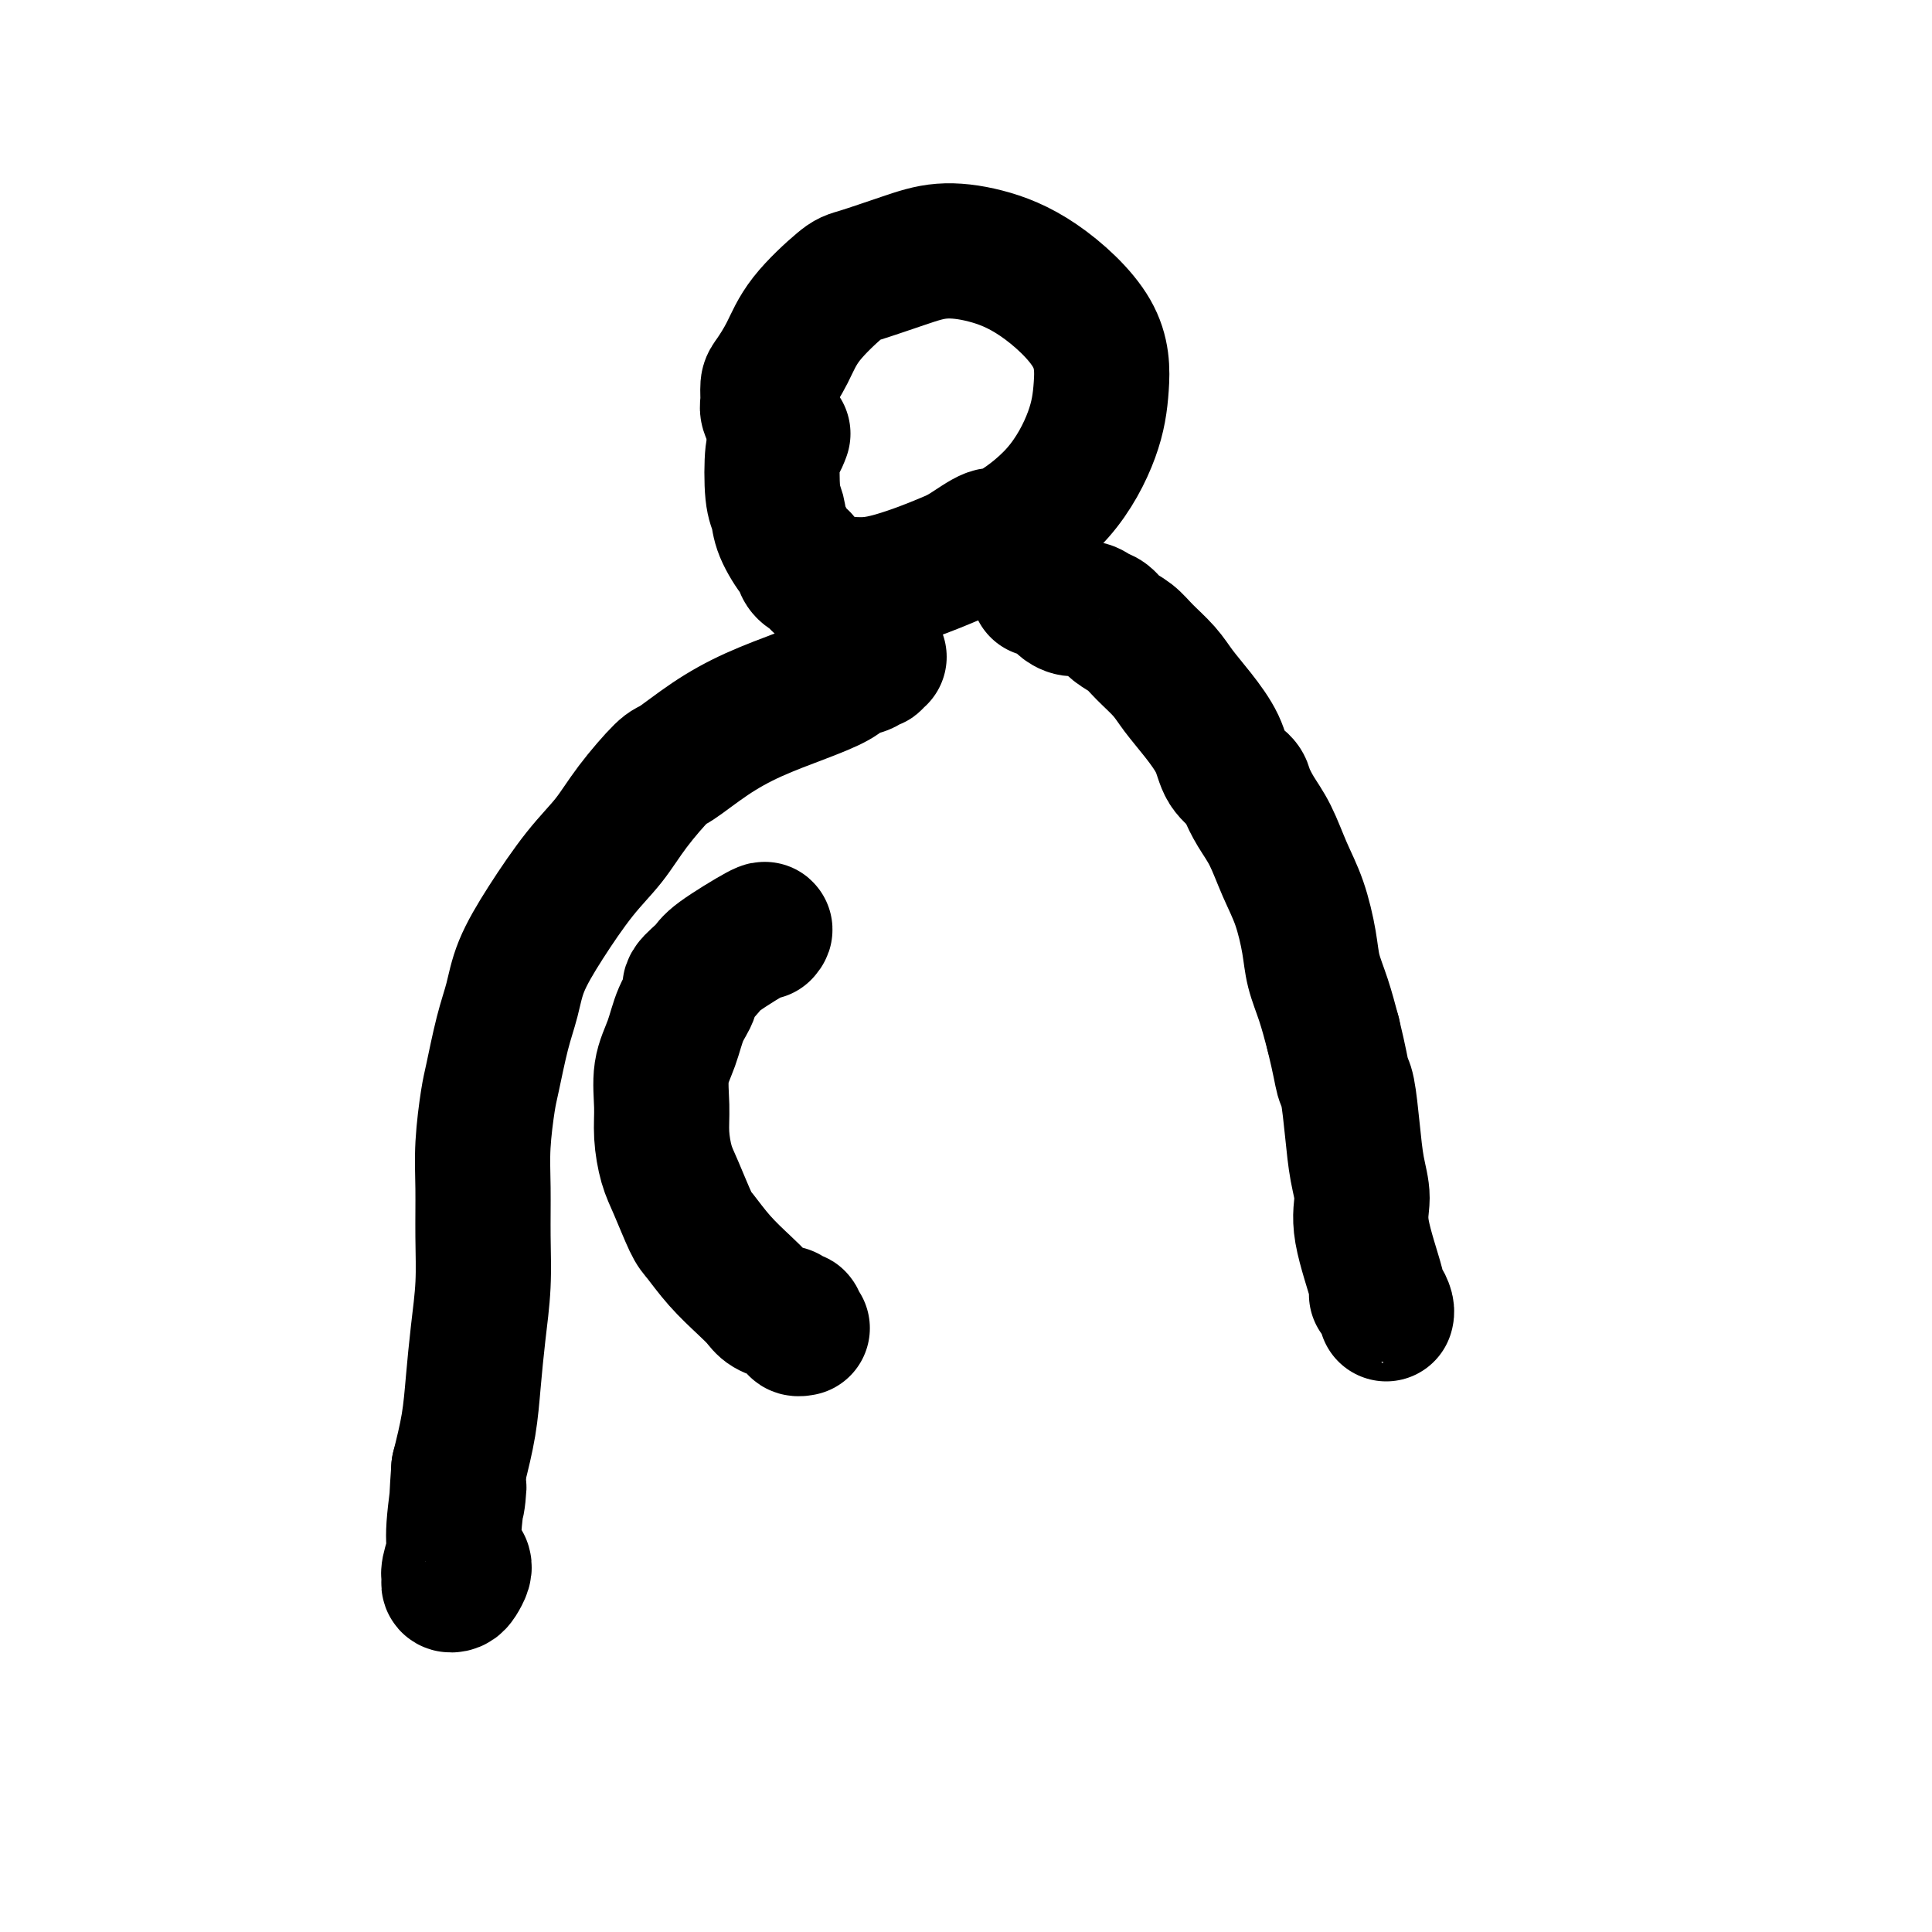
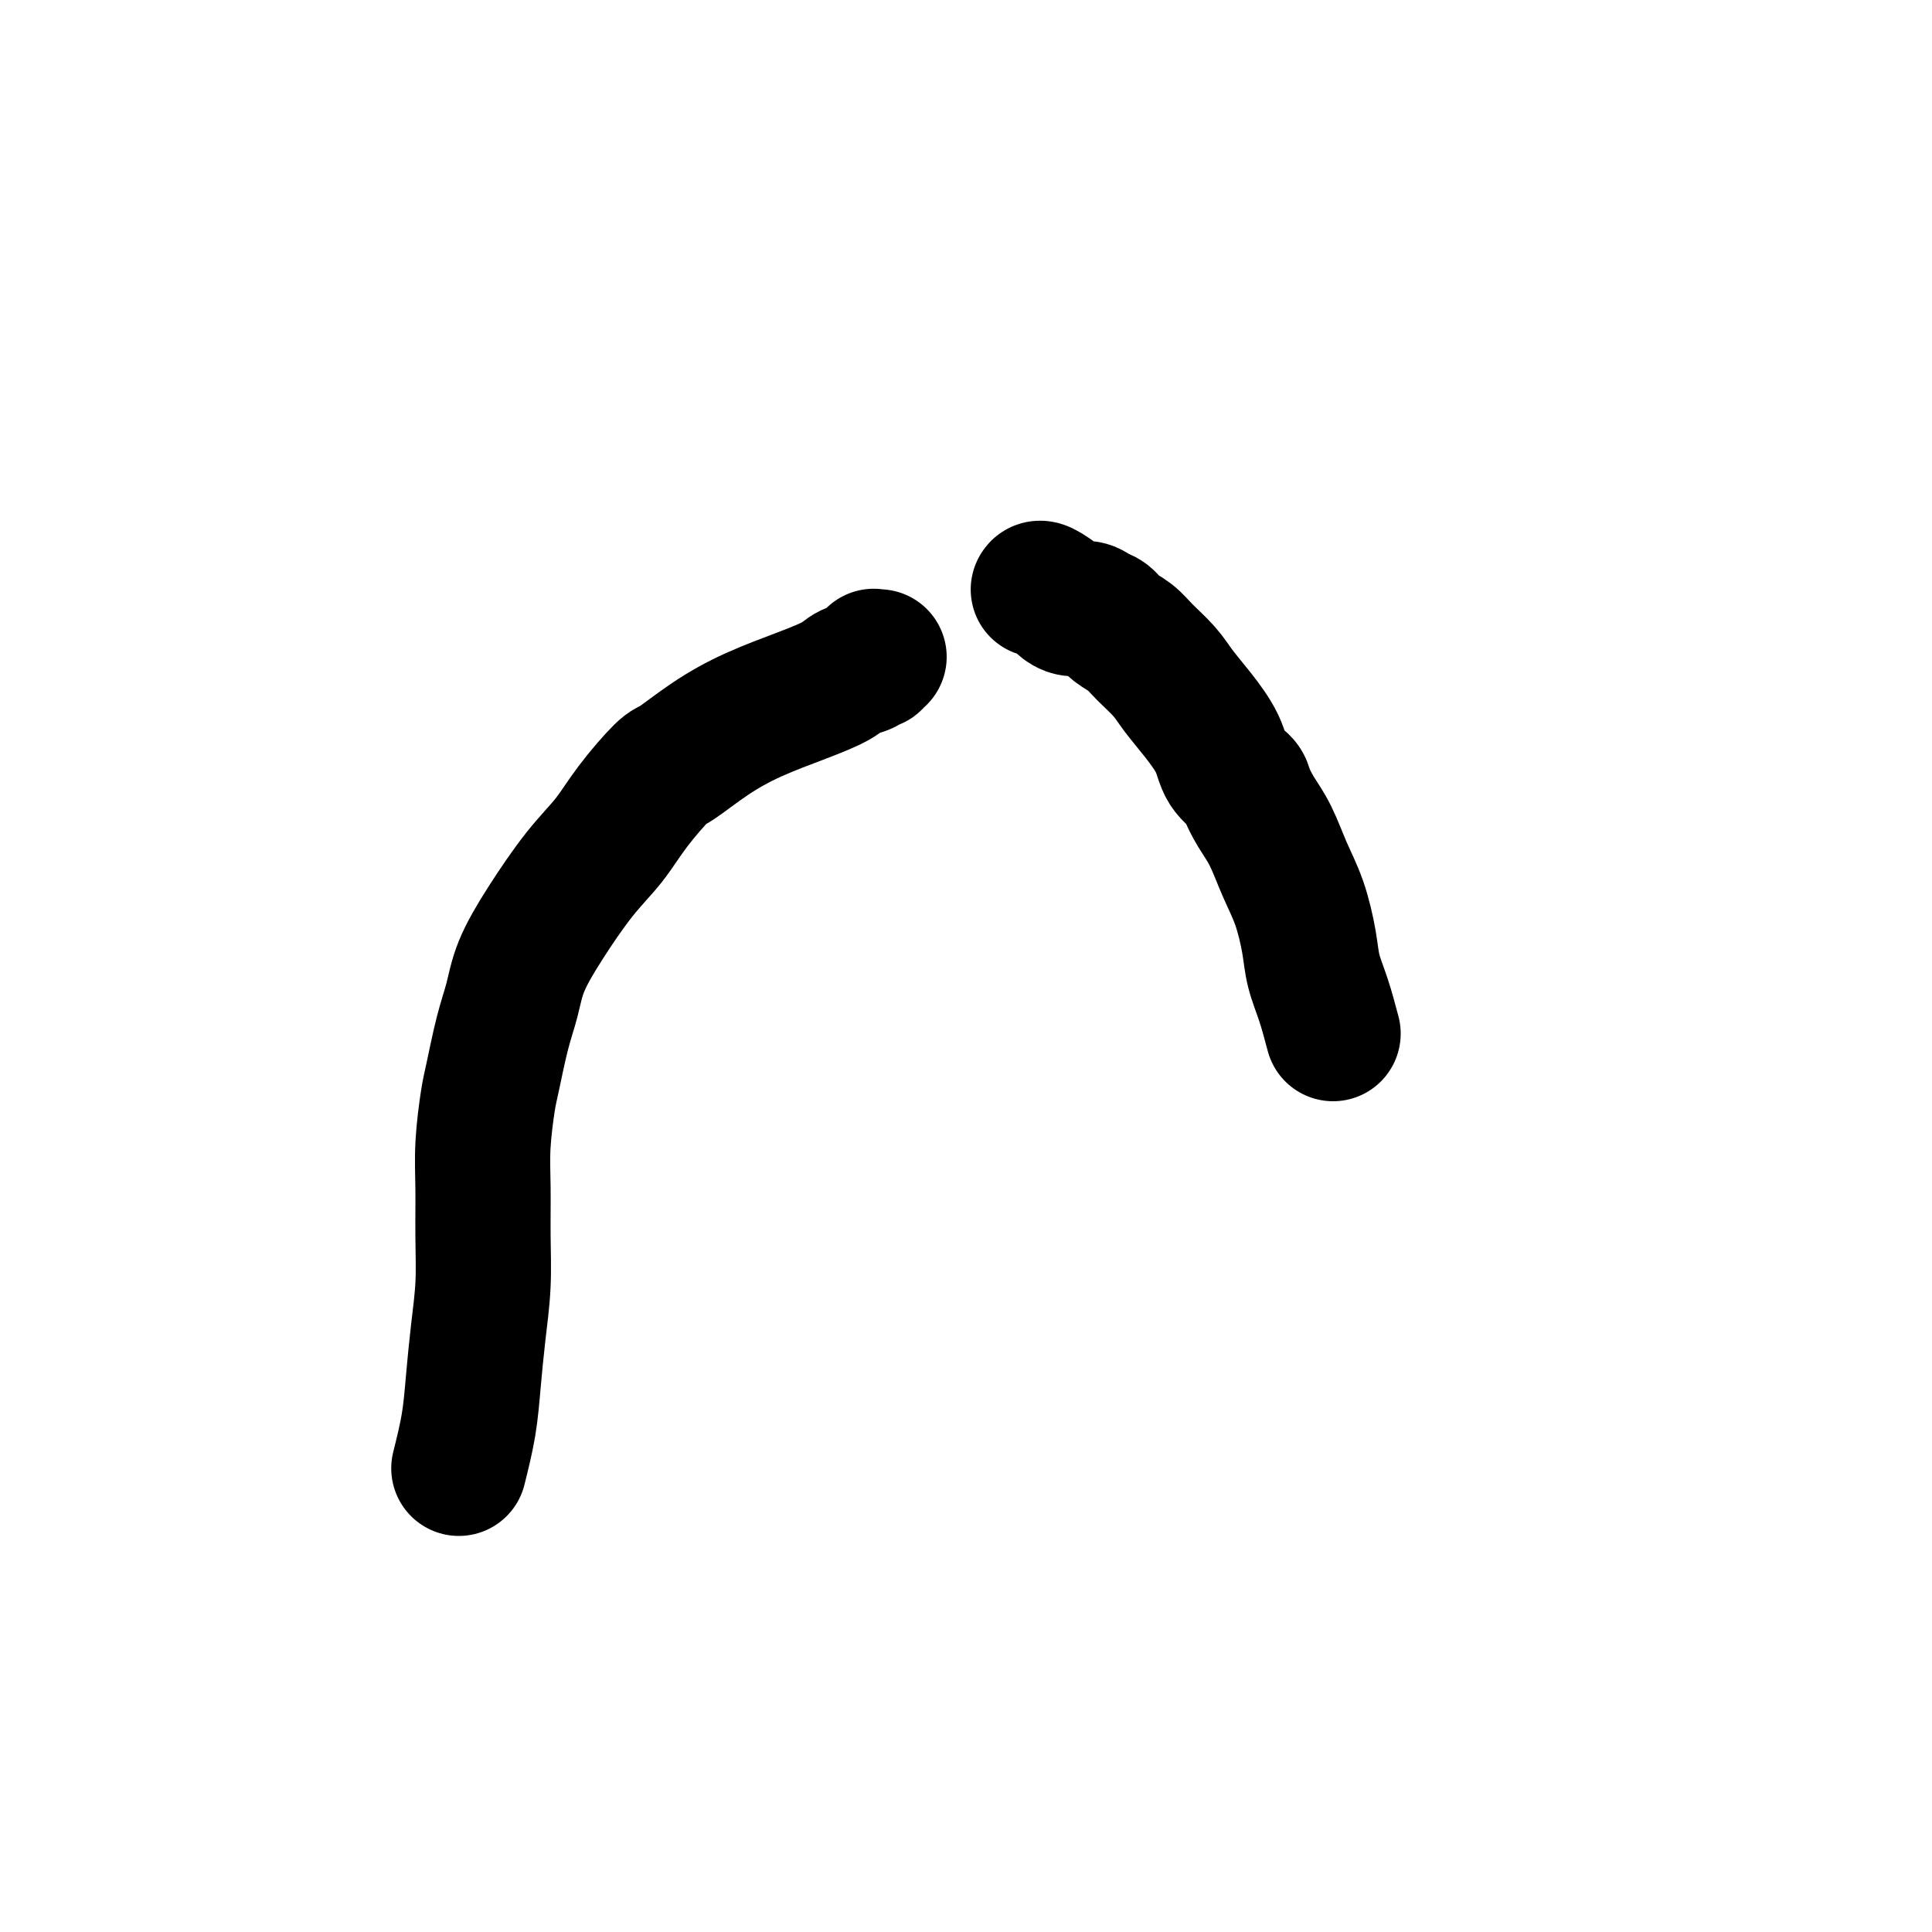
<svg xmlns="http://www.w3.org/2000/svg" viewBox="0 0 400 400" version="1.1">
  <g fill="none" stroke="#000000" stroke-width="28" stroke-linecap="round" stroke-linejoin="round">
-     <path d="M160,88c-0.031,-0.473 -0.061,-0.946 0,-1c0.061,-0.054 0.214,0.311 0,0c-0.214,-0.311 -0.794,-1.298 -1,-2c-0.206,-0.702 -0.036,-1.118 0,-2c0.036,-0.882 -0.061,-2.229 0,-3c0.061,-0.771 0.279,-0.964 1,-2c0.721,-1.036 1.944,-2.914 3,-5c1.056,-2.086 1.945,-4.381 4,-7c2.055,-2.619 5.276,-5.562 7,-7c1.724,-1.438 1.949,-1.370 4,-2c2.051,-0.630 5.926,-1.958 9,-3c3.074,-1.042 5.346,-1.797 8,-2c2.654,-0.203 5.689,0.148 9,1c3.311,0.852 6.898,2.205 11,5c4.102,2.795 8.718,7.030 11,11c2.282,3.970 2.230,7.674 2,11c-0.230,3.326 -0.638,6.274 -2,10c-1.362,3.726 -3.679,8.230 -7,12c-3.321,3.770 -7.646,6.806 -10,8c-2.354,1.194 -2.736,0.547 -4,1c-1.264,0.453 -3.408,2.006 -5,3c-1.592,0.994 -2.632,1.429 -4,2c-1.368,0.571 -3.065,1.277 -5,2c-1.935,0.723 -4.109,1.464 -6,2c-1.891,0.536 -3.501,0.868 -5,1c-1.499,0.132 -2.888,0.063 -4,0c-1.112,-0.063 -1.948,-0.120 -3,0c-1.052,0.120 -2.322,0.417 -3,0c-0.678,-0.417 -0.765,-1.548 -1,-2c-0.235,-0.452 -0.617,-0.226 -1,0" />
-     <path d="M168,119c-2.294,-0.994 -2.030,-2.480 -2,-3c0.030,-0.520 -0.175,-0.073 -1,-1c-0.825,-0.927 -2.271,-3.227 -3,-5c-0.729,-1.773 -0.742,-3.018 -1,-4c-0.258,-0.982 -0.763,-1.700 -1,-4c-0.237,-2.300 -0.208,-6.184 0,-8c0.208,-1.816 0.594,-1.566 1,-2c0.406,-0.434 0.830,-1.553 1,-2c0.170,-0.447 0.085,-0.224 0,0" />
    <path d="M182,136c-0.415,0.032 -0.830,0.064 -1,0c-0.170,-0.064 -0.094,-0.225 0,0c0.094,0.225 0.204,0.836 0,1c-0.204,0.164 -0.724,-0.120 -1,0c-0.276,0.120 -0.307,0.642 -1,1c-0.693,0.358 -2.048,0.551 -3,1c-0.952,0.449 -1.502,1.154 -3,2c-1.498,0.846 -3.945,1.833 -7,3c-3.055,1.167 -6.718,2.516 -10,4c-3.282,1.484 -6.182,3.105 -9,5c-2.818,1.895 -5.553,4.063 -7,5c-1.447,0.937 -1.607,0.642 -3,2c-1.393,1.358 -4.019,4.371 -6,7c-1.981,2.629 -3.318,4.876 -5,7c-1.682,2.124 -3.710,4.124 -6,7c-2.290,2.876 -4.841,6.626 -7,10c-2.159,3.374 -3.926,6.372 -5,9c-1.074,2.628 -1.454,4.885 -2,7c-0.546,2.115 -1.256,4.088 -2,7c-0.744,2.912 -1.520,6.764 -2,9c-0.480,2.236 -0.664,2.856 -1,5c-0.336,2.144 -0.825,5.812 -1,9c-0.175,3.188 -0.036,5.897 0,9c0.036,3.103 -0.031,6.602 0,10c0.031,3.398 0.160,6.695 0,10c-0.160,3.305 -0.610,6.618 -1,10c-0.390,3.382 -0.720,6.834 -1,10c-0.280,3.166 -0.508,6.048 -1,9c-0.492,2.952 -1.246,5.976 -2,9" />
-     <path d="M95,304c-0.863,12.244 -0.021,4.853 0,4c0.021,-0.853 -0.780,4.833 -1,8c-0.220,3.167 0.140,3.816 0,5c-0.140,1.184 -0.781,2.904 -1,4c-0.219,1.096 -0.016,1.569 0,2c0.016,0.431 -0.153,0.819 0,1c0.153,0.181 0.629,0.153 1,0c0.371,-0.153 0.635,-0.433 1,-1c0.365,-0.567 0.829,-1.422 1,-2c0.171,-0.578 0.049,-0.879 0,-1c-0.049,-0.121 -0.024,-0.060 0,0" />
-     <path d="M158,193c0.418,-0.497 0.835,-0.994 -1,0c-1.835,0.994 -5.923,3.478 -8,5c-2.077,1.522 -2.141,2.082 -3,3c-0.859,0.918 -2.511,2.192 -3,3c-0.489,0.808 0.184,1.149 0,2c-0.184,0.851 -1.227,2.214 -2,4c-0.773,1.786 -1.276,3.997 -2,6c-0.724,2.003 -1.667,3.799 -2,6c-0.333,2.201 -0.055,4.807 0,7c0.055,2.193 -0.114,3.975 0,6c0.114,2.025 0.511,4.294 1,6c0.489,1.706 1.072,2.848 2,5c0.928,2.152 2.202,5.315 3,7c0.798,1.685 1.118,1.894 2,3c0.882,1.106 2.324,3.109 4,5c1.676,1.891 3.587,3.668 5,5c1.413,1.332 2.329,2.217 3,3c0.671,0.783 1.098,1.463 2,2c0.902,0.537 2.281,0.931 3,1c0.719,0.069 0.780,-0.188 1,0c0.220,0.188 0.599,0.821 1,1c0.401,0.179 0.826,-0.096 1,0c0.174,0.096 0.099,0.562 0,1c-0.099,0.438 -0.223,0.850 0,1c0.223,0.150 0.792,0.040 1,0c0.208,-0.040 0.056,-0.011 0,0c-0.056,0.011 -0.016,0.003 0,0c0.016,-0.003 0.008,-0.002 0,0" />
    <path d="M215,122c-0.000,0.000 -0.000,0.001 0,0c0.000,-0.001 0.001,-0.002 0,0c-0.001,0.002 -0.004,0.007 0,0c0.004,-0.007 0.014,-0.027 0,0c-0.014,0.027 -0.051,0.102 0,0c0.051,-0.102 0.191,-0.382 1,0c0.809,0.382 2.285,1.426 3,2c0.715,0.574 0.667,0.678 1,1c0.333,0.322 1.047,0.863 2,1c0.953,0.137 2.145,-0.130 3,0c0.855,0.130 1.372,0.656 2,1c0.628,0.344 1.369,0.507 2,1c0.631,0.493 1.154,1.317 2,2c0.846,0.683 2.014,1.227 3,2c0.986,0.773 1.791,1.777 3,3c1.209,1.223 2.822,2.666 4,4c1.178,1.334 1.920,2.560 3,4c1.080,1.440 2.498,3.094 4,5c1.502,1.906 3.087,4.063 4,6c0.913,1.937 1.154,3.653 2,5c0.846,1.347 2.298,2.326 3,3c0.702,0.674 0.653,1.044 1,2c0.347,0.956 1.091,2.498 2,4c0.909,1.502 1.983,2.963 3,5c1.017,2.037 1.977,4.650 3,7c1.023,2.350 2.108,4.436 3,7c0.892,2.564 1.590,5.605 2,8c0.410,2.395 0.534,4.145 1,6c0.466,1.855 1.276,3.816 2,6c0.724,2.184 1.362,4.592 2,7" />
-     <path d="M276,214c1.489,6.134 1.710,7.970 2,9c0.290,1.030 0.649,1.255 1,3c0.351,1.745 0.694,5.011 1,8c0.306,2.989 0.575,5.700 1,8c0.425,2.300 1.006,4.187 1,6c-0.006,1.813 -0.600,3.550 0,7c0.600,3.450 2.396,8.613 3,11c0.604,2.387 0.018,1.999 0,2c-0.018,0.001 0.531,0.392 1,1c0.469,0.608 0.857,1.433 1,2c0.143,0.567 0.041,0.876 0,1c-0.041,0.124 -0.020,0.062 0,0" />
  </g>
</svg>